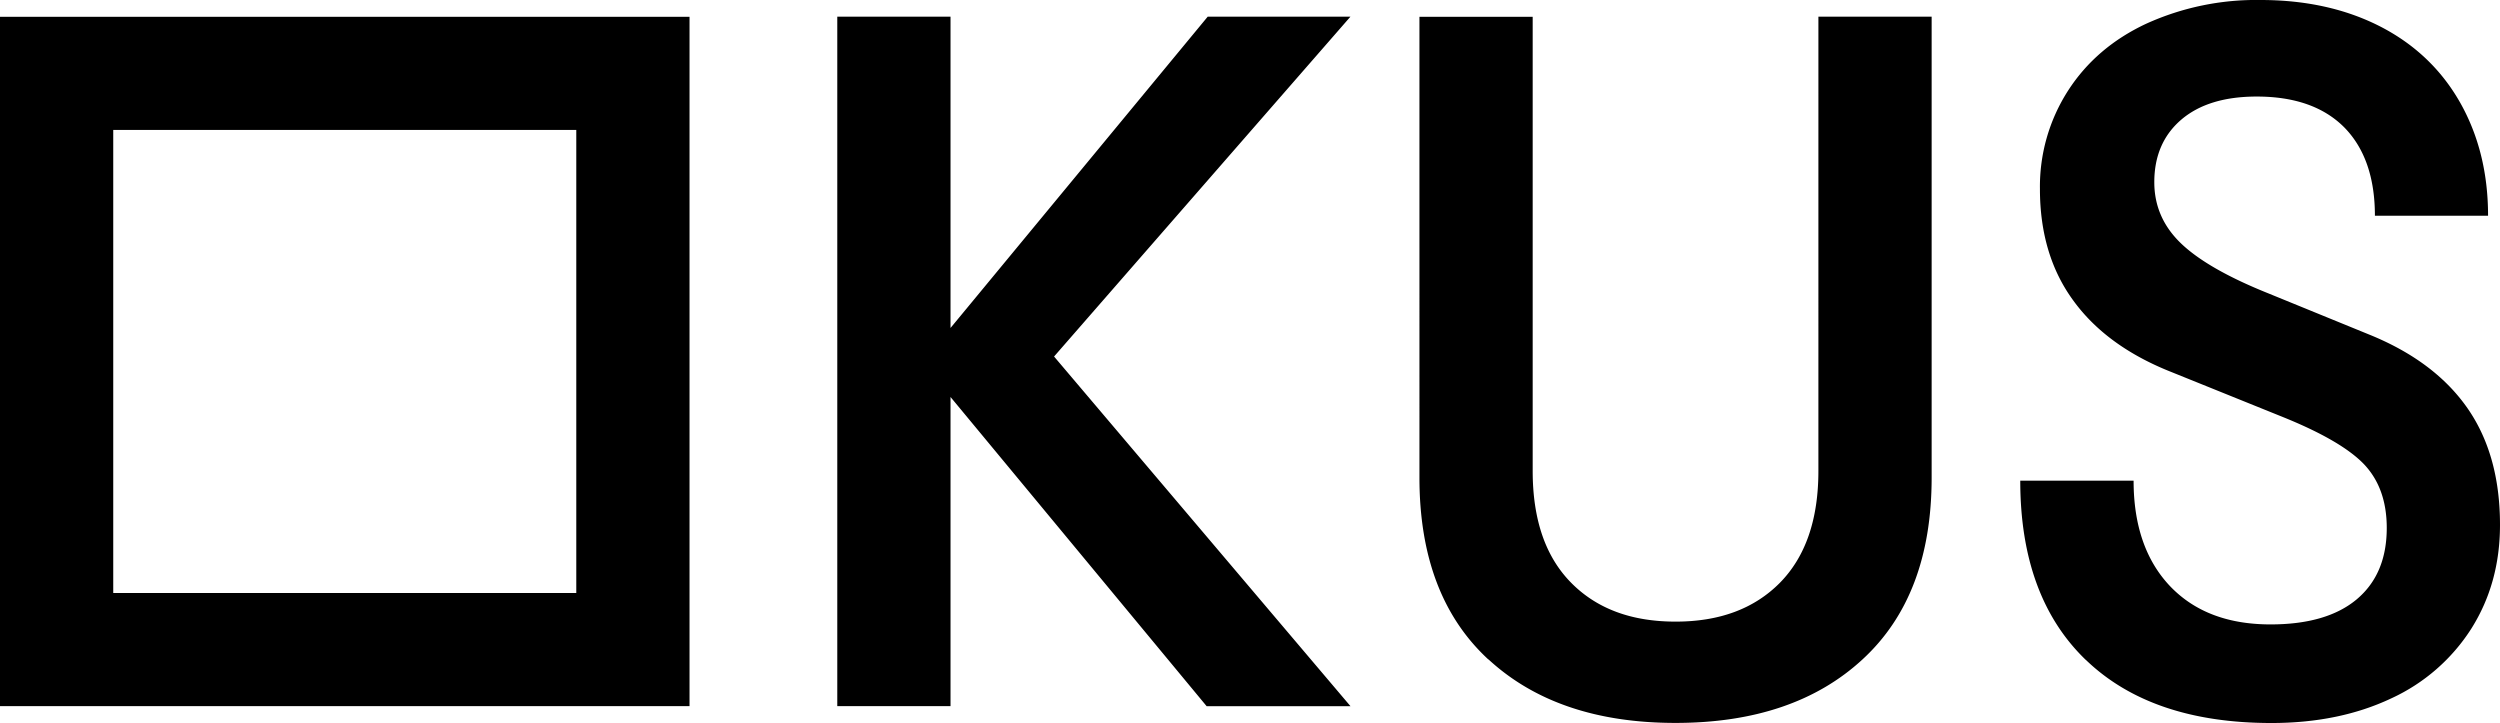
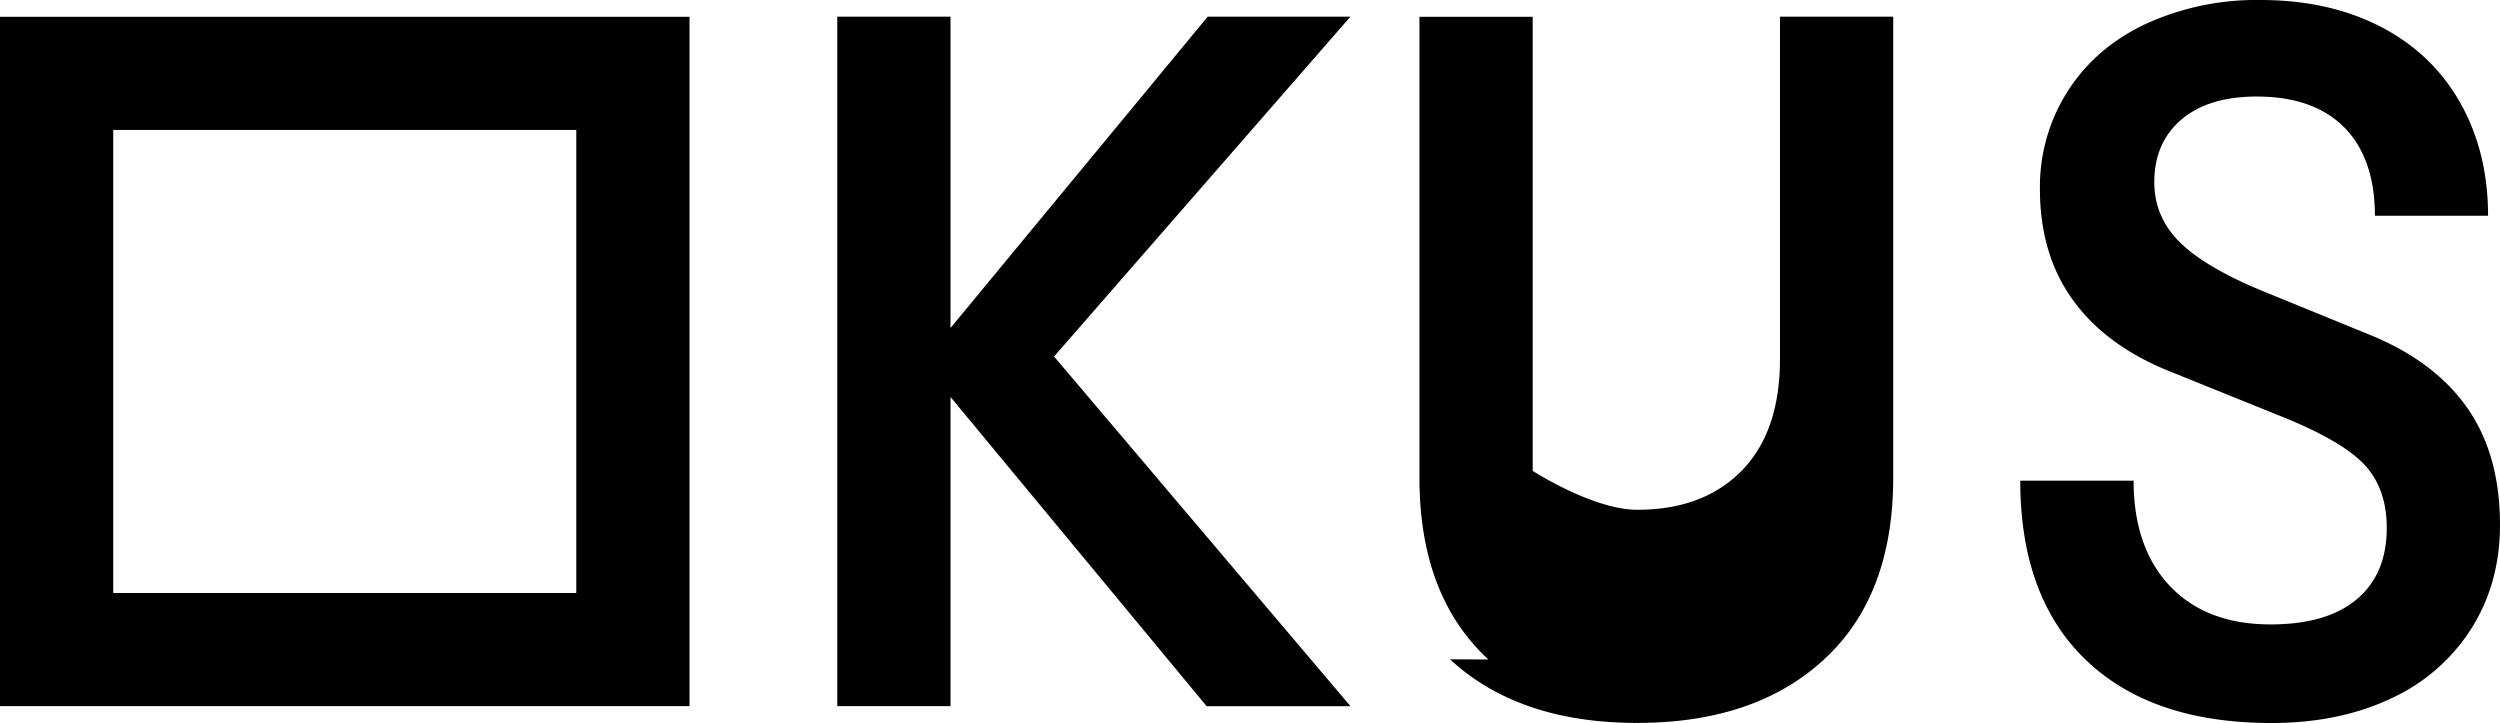
<svg xmlns="http://www.w3.org/2000/svg" viewBox="0 0 268.01 77.51">
-   <path d="m113 38.22 31.78 37.49h-15.42L101.9 42.56V75.7H89.76V1.79h12.14v33.37l27.57-33.37h15.3L113 38.22ZM159.56 70.7c-4.93-4.55-7.39-11.04-7.39-19.5V1.8h12.14v48.68c0 5.22 1.37 9.2 4.12 11.99s6.47 4.17 11.2 4.17 8.44-1.39 11.19-4.17c2.74-2.79 4.12-6.77 4.12-11.99V1.79h12.14V51.2c0 8.45-2.47 14.94-7.4 19.48-4.92 4.55-11.61 6.82-20.06 6.82s-15.13-2.27-20.06-6.82ZM223.6 70.74c-4.67-4.5-7.02-10.9-7.02-19.21h12.15c0 4.78 1.3 8.55 3.9 11.3 2.61 2.74 6.2 4.11 10.78 4.11 4 0 7.09-.89 9.24-2.69 2.14-1.8 3.22-4.34 3.22-7.65 0-2.82-.8-5.07-2.38-6.77-1.58-1.68-4.45-3.37-8.6-5.06l-12.04-4.86c-4.65-1.83-8.17-4.38-10.56-7.66-2.4-3.26-3.6-7.26-3.6-11.98a19 19 0 0 1 3.02-10.56c2-3.1 4.8-5.5 8.4-7.18A28.52 28.52 0 0 1 242.34 0c4.86 0 9.14.95 12.83 2.84 3.7 1.9 6.55 4.62 8.55 8.13 2 3.53 3.01 7.57 3.01 12.16H254.6c0-4.09-1.1-7.24-3.27-9.46-2.19-2.21-5.32-3.32-9.4-3.32-3.45 0-6.14.82-8.08 2.47-1.94 1.66-2.9 3.9-2.9 6.71 0 2.54.95 4.72 2.85 6.55 1.9 1.83 5.03 3.63 9.4 5.38l10.87 4.44c4.65 1.9 8.13 4.52 10.46 7.87 2.32 3.34 3.48 7.5 3.48 12.5 0 4.16-1.02 7.86-3.06 11.1a20.15 20.15 0 0 1-8.6 7.5c-3.7 1.75-7.98 2.64-12.84 2.64-8.59 0-15.22-2.26-19.9-6.77ZM61.78 13.93v49.64H12.14V13.93h49.64M73.92 1.8H0V75.7h73.92V1.79Z" />
+   <path d="m113 38.22 31.78 37.49h-15.42L101.9 42.56V75.7H89.76V1.79h12.14v33.37l27.57-33.37h15.3L113 38.22ZM159.56 70.7c-4.93-4.55-7.39-11.04-7.39-19.5V1.8h12.14v48.68s6.47 4.17 11.2 4.17 8.44-1.39 11.19-4.17c2.74-2.79 4.12-6.77 4.12-11.99V1.79h12.14V51.2c0 8.45-2.47 14.94-7.4 19.48-4.92 4.55-11.61 6.82-20.06 6.82s-15.13-2.27-20.06-6.82ZM223.6 70.74c-4.67-4.5-7.02-10.9-7.02-19.21h12.15c0 4.78 1.3 8.55 3.9 11.3 2.61 2.74 6.2 4.11 10.78 4.11 4 0 7.09-.89 9.24-2.69 2.14-1.8 3.22-4.34 3.22-7.65 0-2.82-.8-5.07-2.38-6.77-1.58-1.68-4.45-3.37-8.6-5.06l-12.04-4.86c-4.65-1.83-8.17-4.38-10.56-7.66-2.4-3.26-3.6-7.26-3.6-11.98a19 19 0 0 1 3.02-10.56c2-3.1 4.8-5.5 8.4-7.18A28.52 28.52 0 0 1 242.34 0c4.86 0 9.14.95 12.83 2.84 3.7 1.9 6.55 4.62 8.55 8.13 2 3.53 3.01 7.57 3.01 12.16H254.6c0-4.09-1.1-7.24-3.27-9.46-2.19-2.21-5.32-3.32-9.4-3.32-3.45 0-6.14.82-8.08 2.47-1.94 1.66-2.9 3.9-2.9 6.71 0 2.54.95 4.72 2.85 6.55 1.9 1.83 5.03 3.63 9.4 5.38l10.87 4.44c4.65 1.9 8.13 4.52 10.46 7.87 2.32 3.34 3.48 7.5 3.48 12.5 0 4.16-1.02 7.86-3.06 11.1a20.15 20.15 0 0 1-8.6 7.5c-3.7 1.75-7.98 2.64-12.84 2.64-8.59 0-15.22-2.26-19.9-6.77ZM61.78 13.93v49.64H12.14V13.93h49.64M73.92 1.8H0V75.7h73.92V1.79Z" />
</svg>